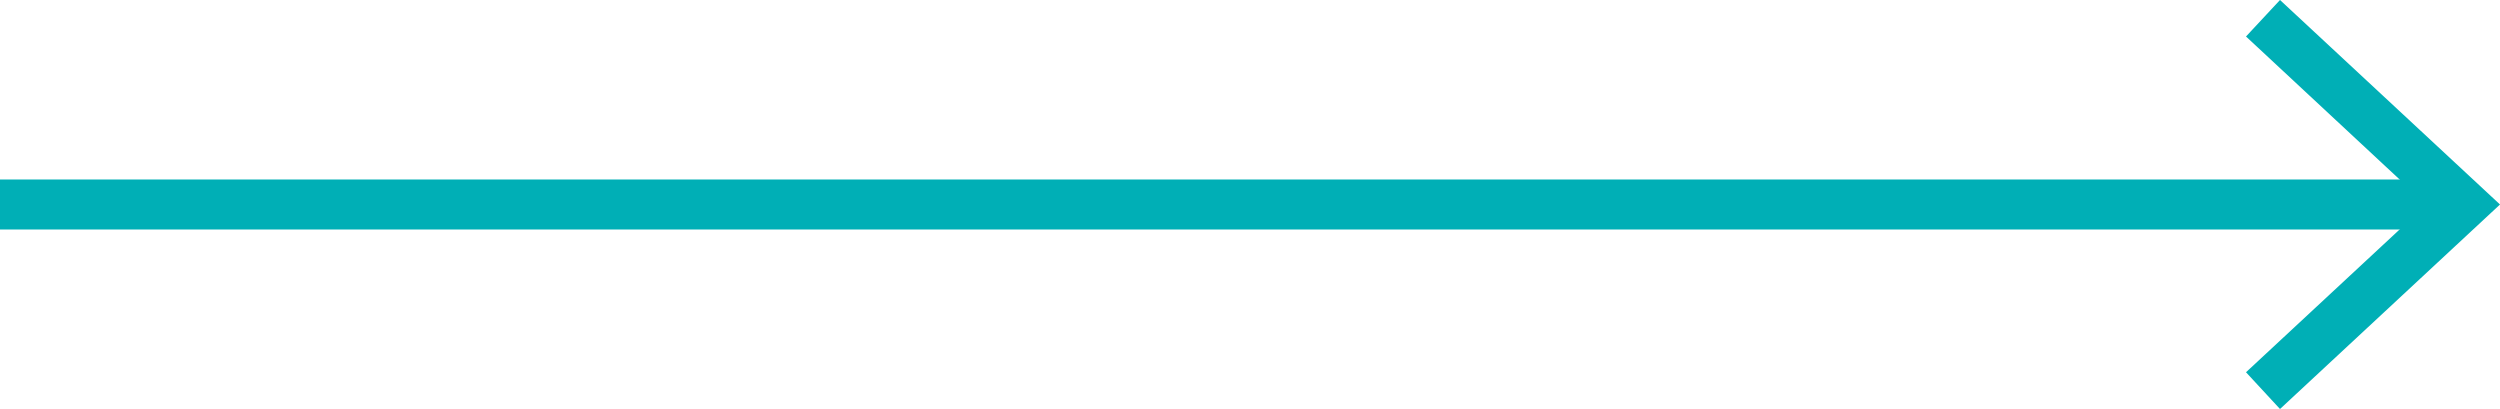
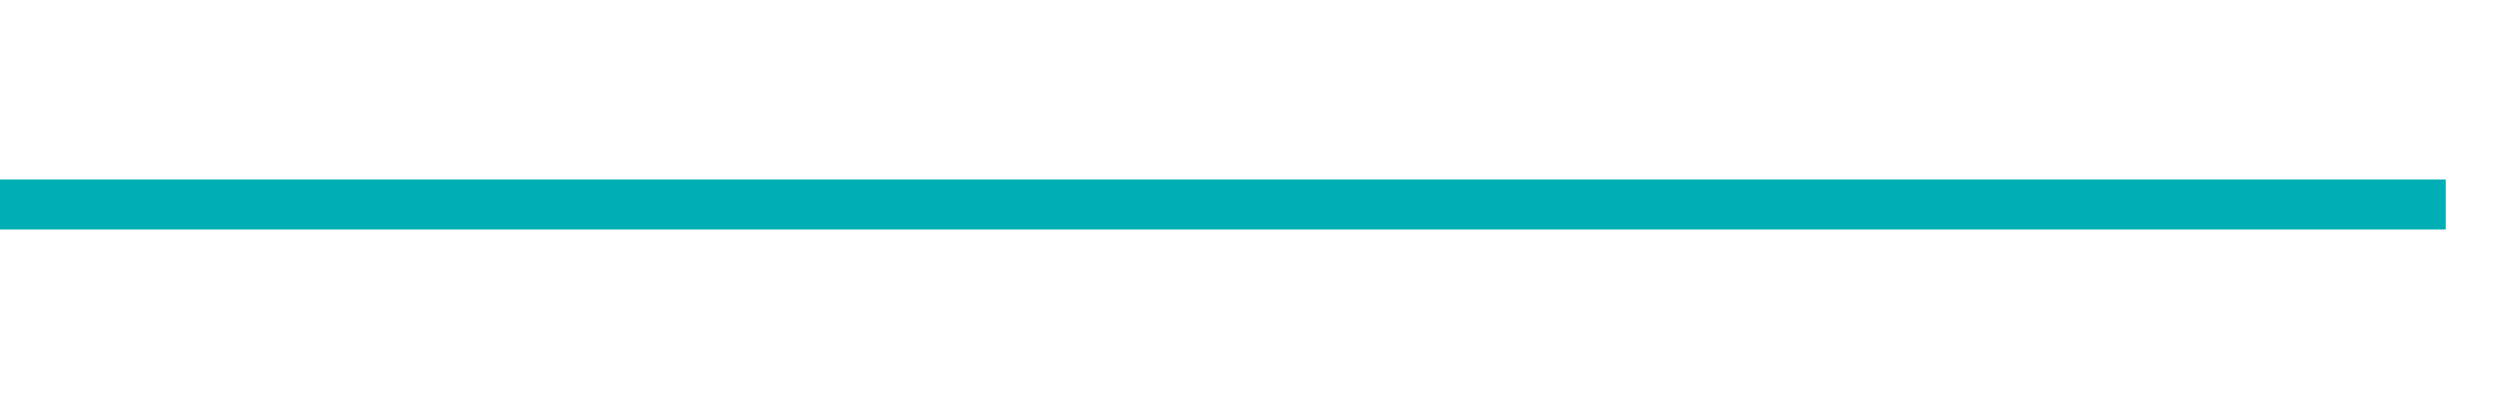
<svg xmlns="http://www.w3.org/2000/svg" id="Layer_2" viewBox="0 0 100 16.36">
  <defs>
    <style>.cls-1{fill:#00afb6;}.cls-2{fill:none;stroke:#00afb6;stroke-miterlimit:10;stroke-width:2px;}</style>
  </defs>
  <g id="Layer_1-2">
    <g>
      <line class="cls-2" y1="8.18" x2="97.83" y2="8.18" />
-       <polygon class="cls-1" points="91.2 16.36 89.84 14.89 97.06 8.18 89.84 1.46 91.2 0 100 8.18 91.2 16.36" />
    </g>
  </g>
</svg>